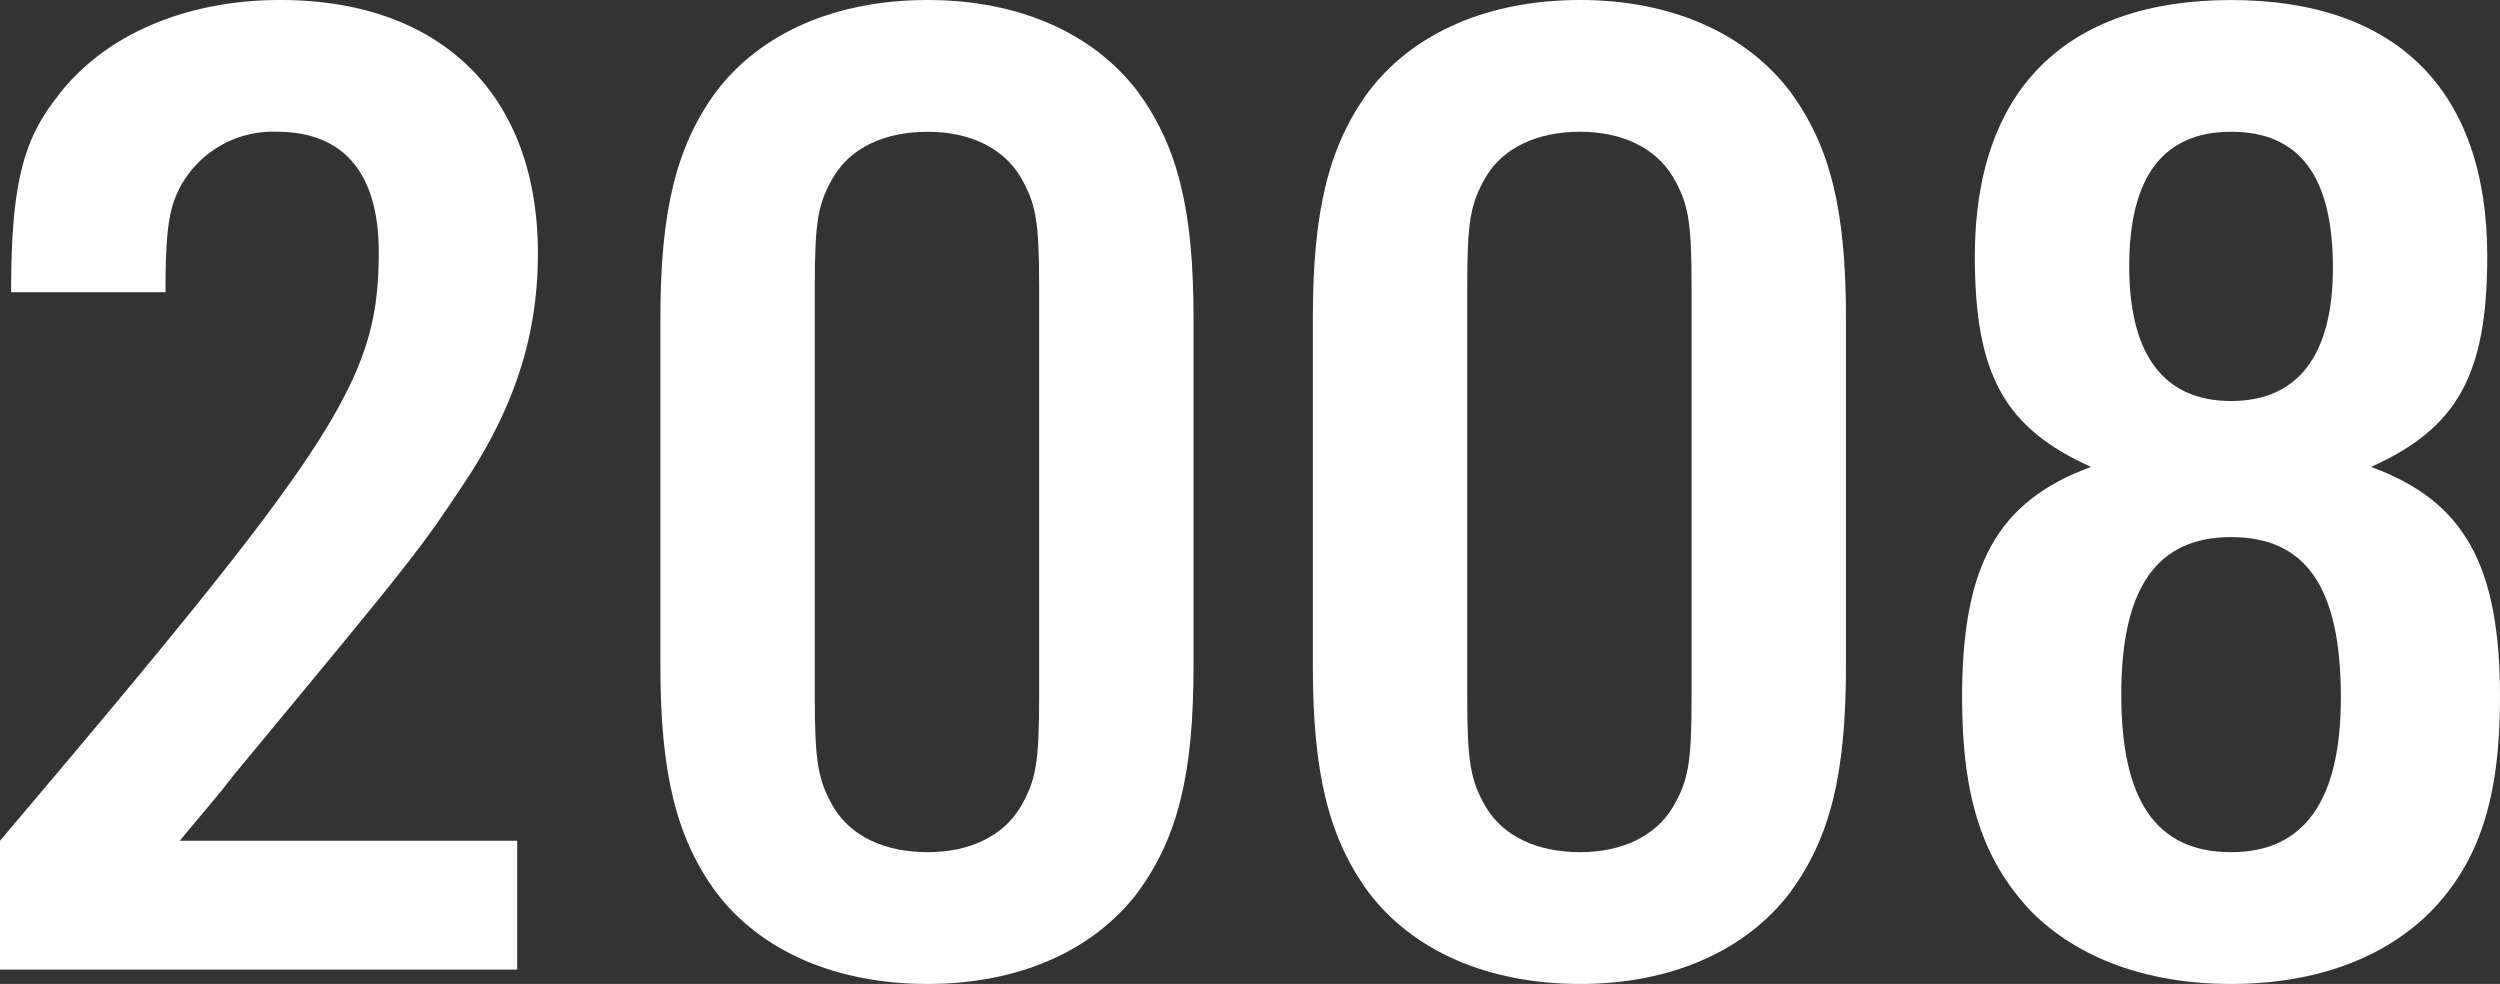
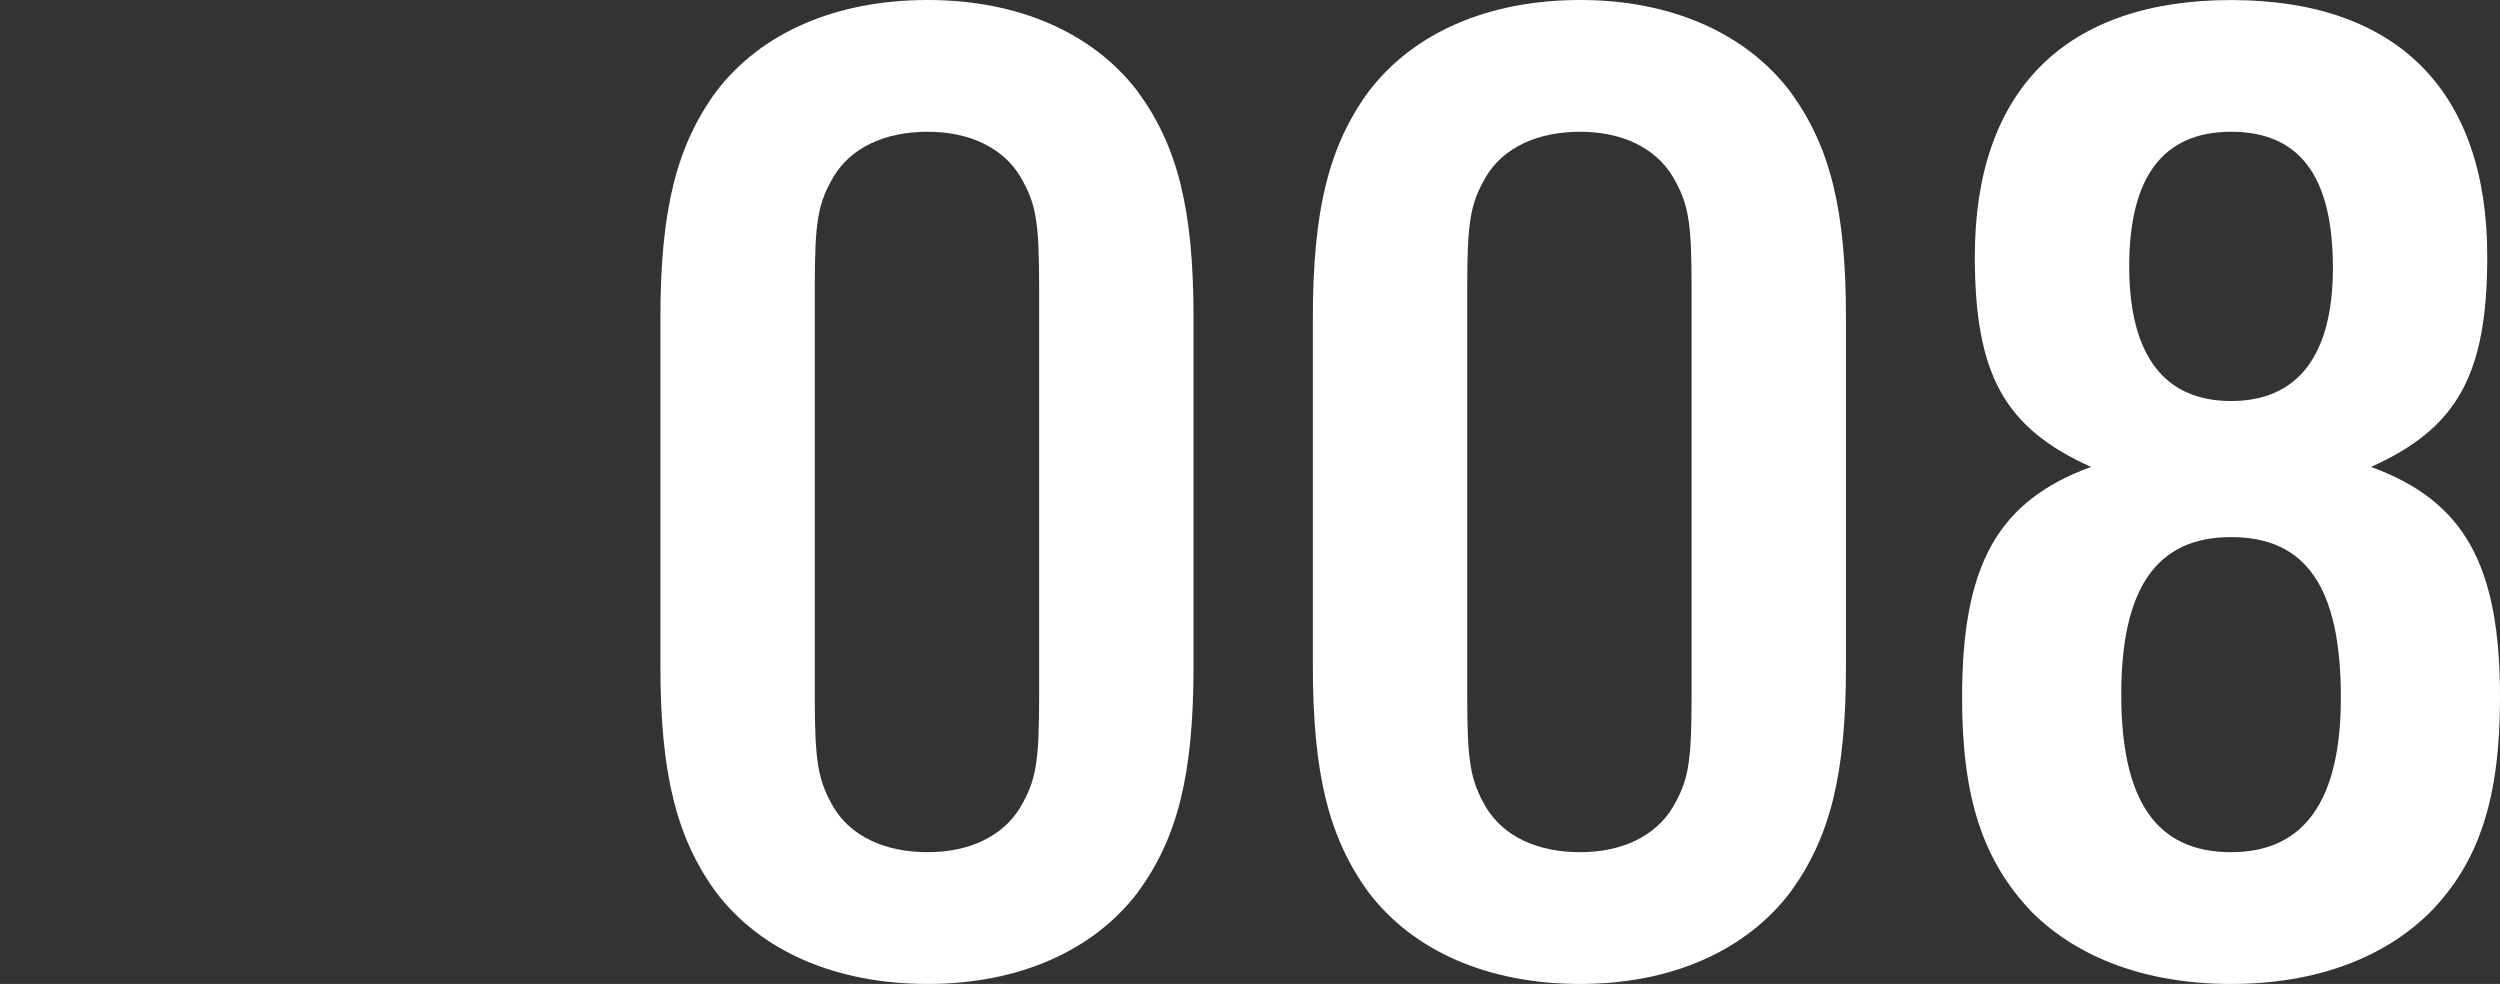
<svg xmlns="http://www.w3.org/2000/svg" width="238.726" height="93.957" viewBox="0 0 238.726 93.957">
  <rect x="0" y="0" width="238.726" height="93.957" fill="#333333" stroke="none" />
  <g id="グループ_5" data-name="グループ 5" transform="translate(-98.873 -856.965)">
-     <path id="パス_9" data-name="パス 9" d="M148.261,949.555H98.873V937.246c32.217-38.02,36.167-44.039,36.167-56.211,0-7.521-3.343-11.488-9.725-11.488a10.065,10.065,0,0,0-9.27,5.334c-1.064,2.052-1.368,4.24-1.368,9.984H99.937c0-9.984,1.064-14.36,4.255-18.464,4.407-6.017,12.309-9.436,21.427-9.436,15.348,0,24.618,9.026,24.618,24.207,0,7.386-1.976,13.95-6.383,20.925-4.863,7.385-4.863,7.385-22.642,28.857-1.672,2.189-3.495,4.24-5.167,6.292h32.216Z" fill="#fff" />
    <path id="パス_10" data-name="パス 10" d="M212.843,920.56c0,10.394-1.52,16.412-5.319,21.609-4.255,5.607-11.4,8.753-20.059,8.753-8.814,0-15.956-3.146-20.211-8.753-3.8-5.2-5.319-11.352-5.319-21.609V887.326c0-10.257,1.52-16.411,5.319-21.608,4.255-5.608,11.4-8.753,20.211-8.753,8.662,0,15.8,3.145,20.059,8.753,3.8,5.2,5.319,11.215,5.319,21.608Zm-36.167,2.873c0,6.291.3,8.069,1.823,10.667,1.672,2.735,4.863,4.24,8.966,4.24,3.951,0,7.142-1.505,8.814-4.24,1.52-2.6,1.823-4.24,1.823-10.667V884.454c0-6.428-.3-8.068-1.823-10.667-1.672-2.735-4.863-4.24-8.814-4.24-4.1,0-7.294,1.505-8.966,4.24-1.519,2.6-1.823,4.239-1.823,10.667Z" fill="#fff" />
    <path id="パス_11" data-name="パス 11" d="M275.145,920.56c0,10.394-1.52,16.412-5.319,21.609-4.255,5.607-11.4,8.753-20.059,8.753-8.814,0-15.956-3.146-20.211-8.753-3.8-5.2-5.318-11.352-5.318-21.609V887.326c0-10.257,1.519-16.411,5.318-21.608,4.255-5.608,11.4-8.753,20.211-8.753,8.662,0,15.8,3.145,20.059,8.753,3.8,5.2,5.319,11.215,5.319,21.608Zm-36.167,2.873c0,6.291.3,8.069,1.823,10.667,1.672,2.735,4.863,4.24,8.966,4.24,3.951,0,7.142-1.505,8.814-4.24,1.52-2.6,1.823-4.24,1.823-10.667V884.454c0-6.428-.3-8.068-1.823-10.667-1.672-2.735-4.863-4.24-8.814-4.24-4.1,0-7.294,1.505-8.966,4.24-1.519,2.6-1.823,4.239-1.823,10.667Z" fill="#fff" />
    <path id="パス_12" data-name="パス 12" d="M337.6,923.569c0,9.574-1.975,15.728-6.686,20.515-4.407,4.376-10.942,6.838-18.995,6.838s-14.589-2.462-19-6.838c-4.71-4.924-6.686-10.941-6.686-20.515,0-12.582,3.343-18.737,12.309-22.019-8.206-3.693-11.093-8.753-11.093-20.1,0-15.864,8.661-24.48,24.466-24.48s24.466,8.616,24.466,24.48c0,11.352-2.888,16.412-11.094,20.1C334.256,904.832,337.6,910.987,337.6,923.569Zm-36.167-.273c0,10.12,3.344,15.044,10.486,15.044q10.485,0,10.485-14.771c0-10.531-3.343-15.317-10.485-15.317S301.432,913.175,301.432,923.3Zm.76-40.893c0,8.48,3.343,12.856,9.726,12.856s9.725-4.376,9.725-12.719c0-8.753-3.191-12.993-9.725-12.993S302.192,873.924,302.192,882.4Z" fill="#fff" />
  </g>
</svg>